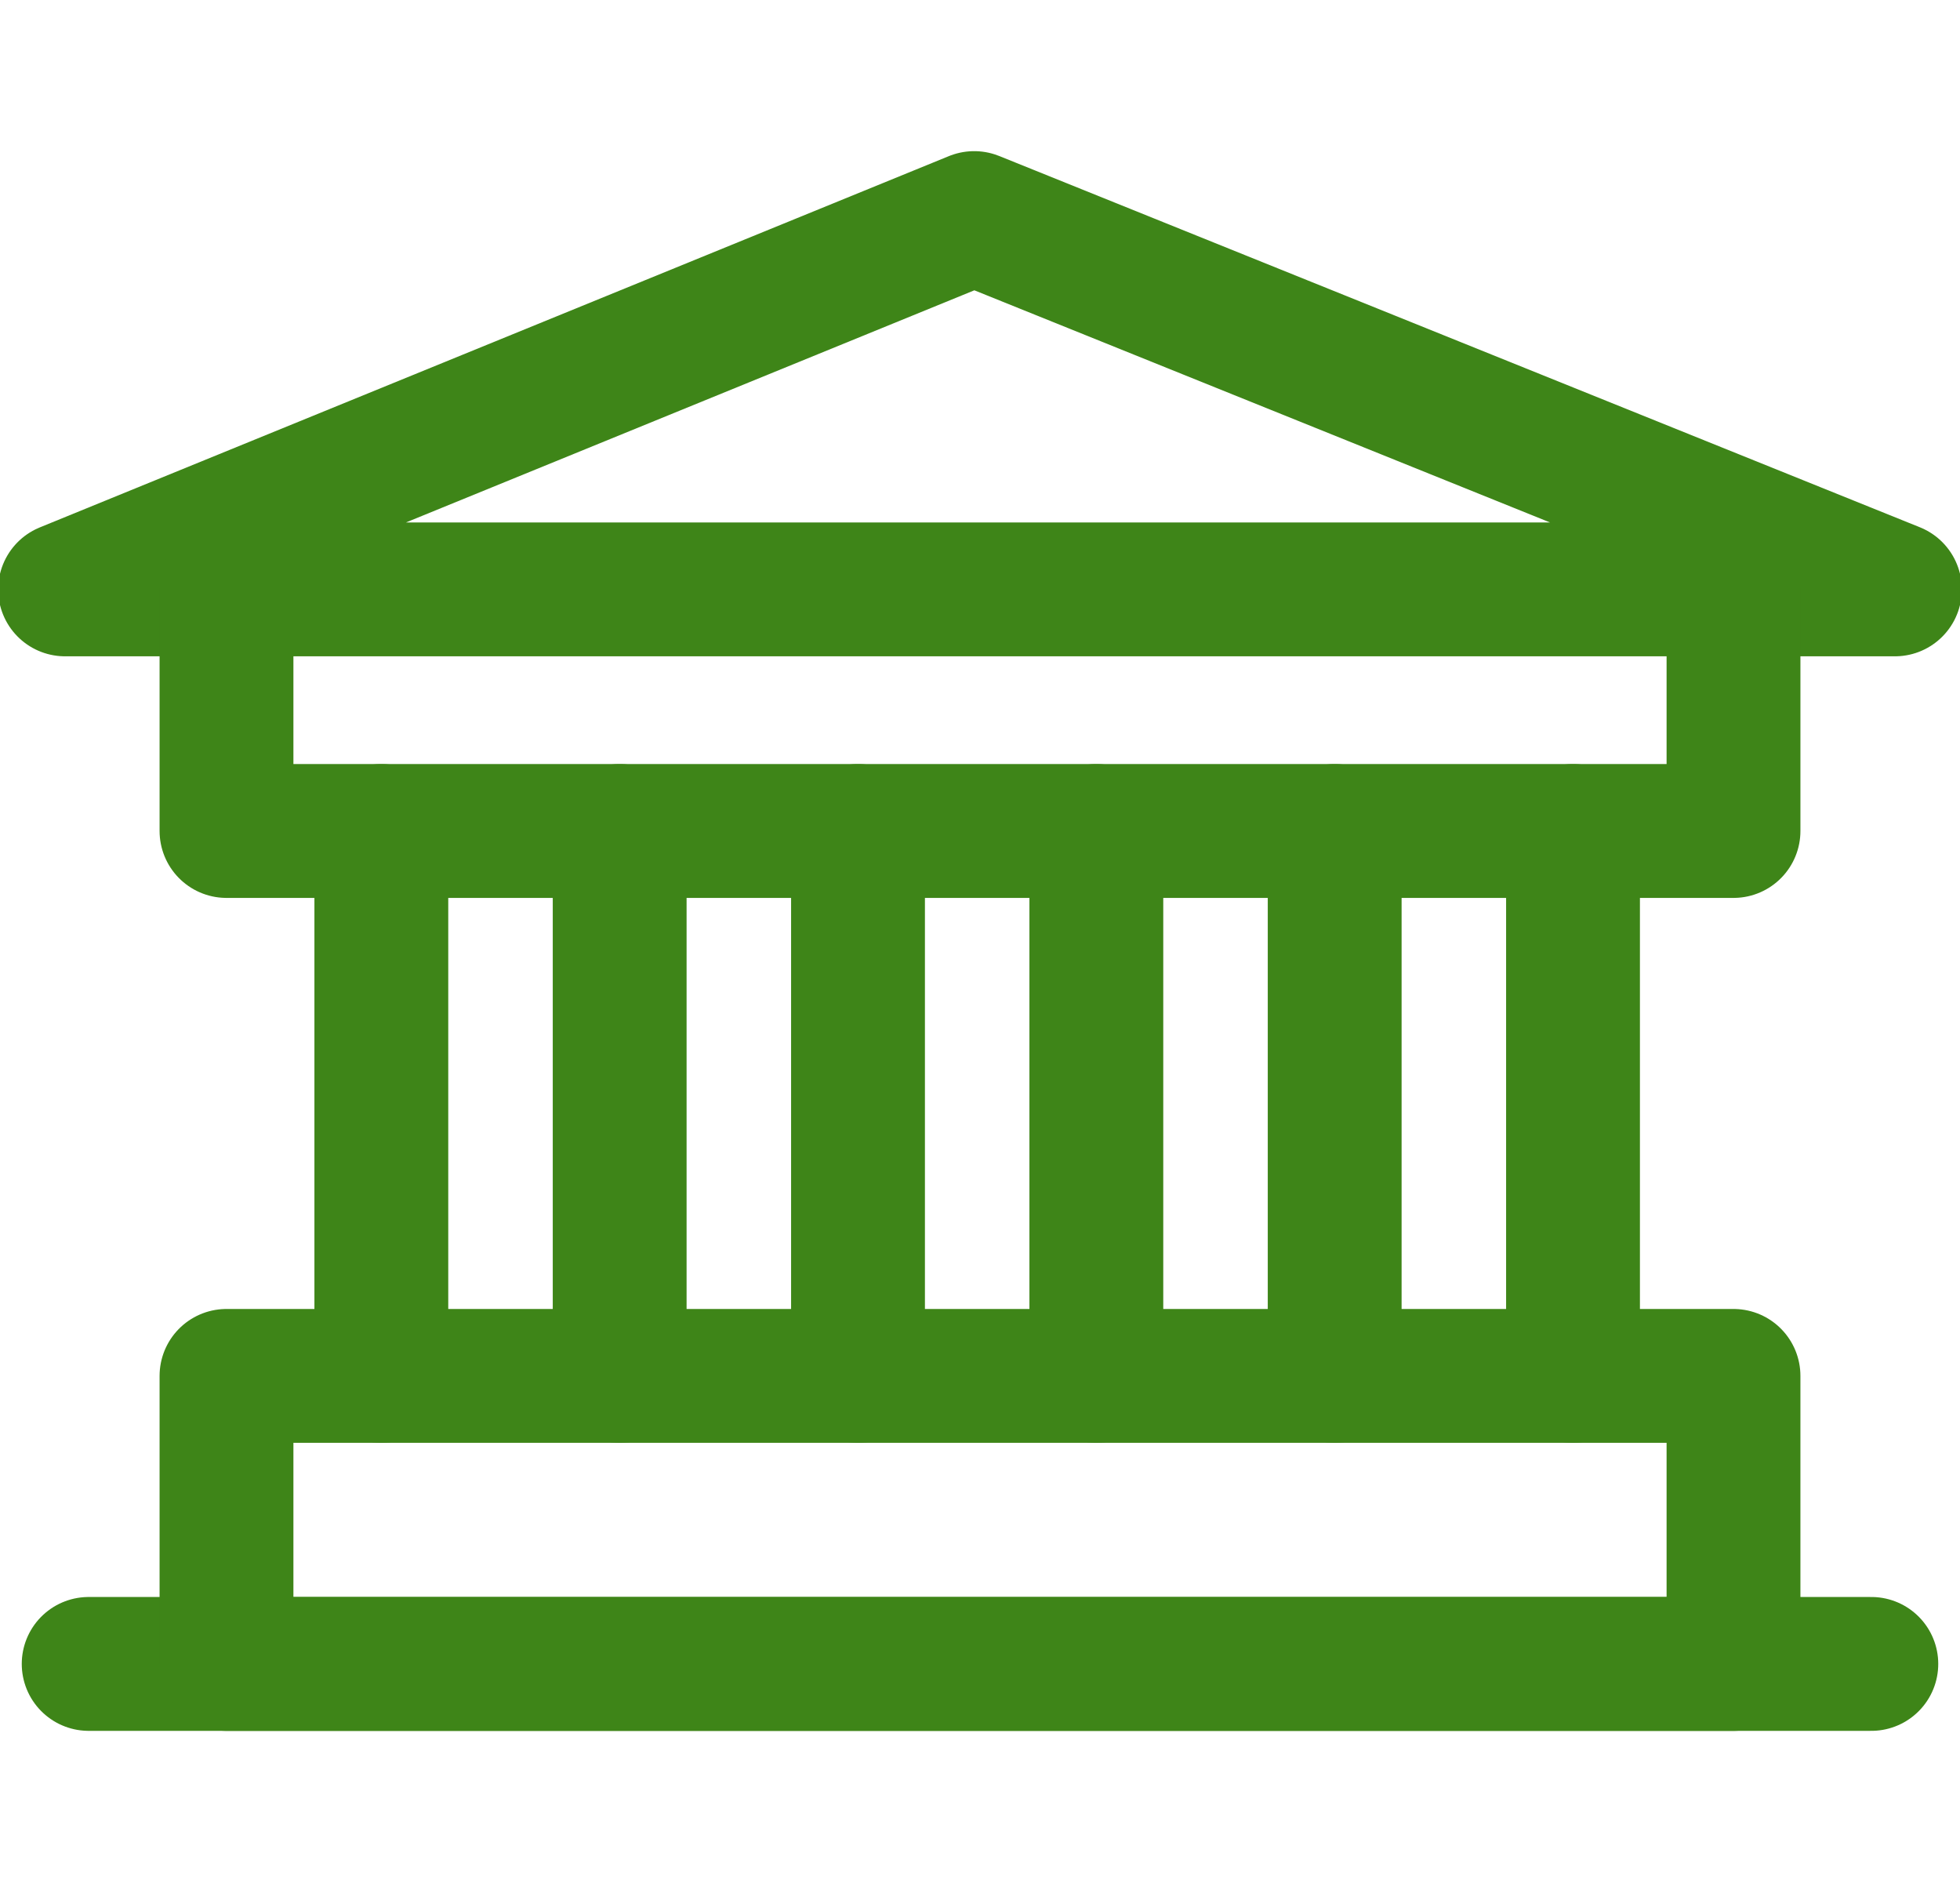
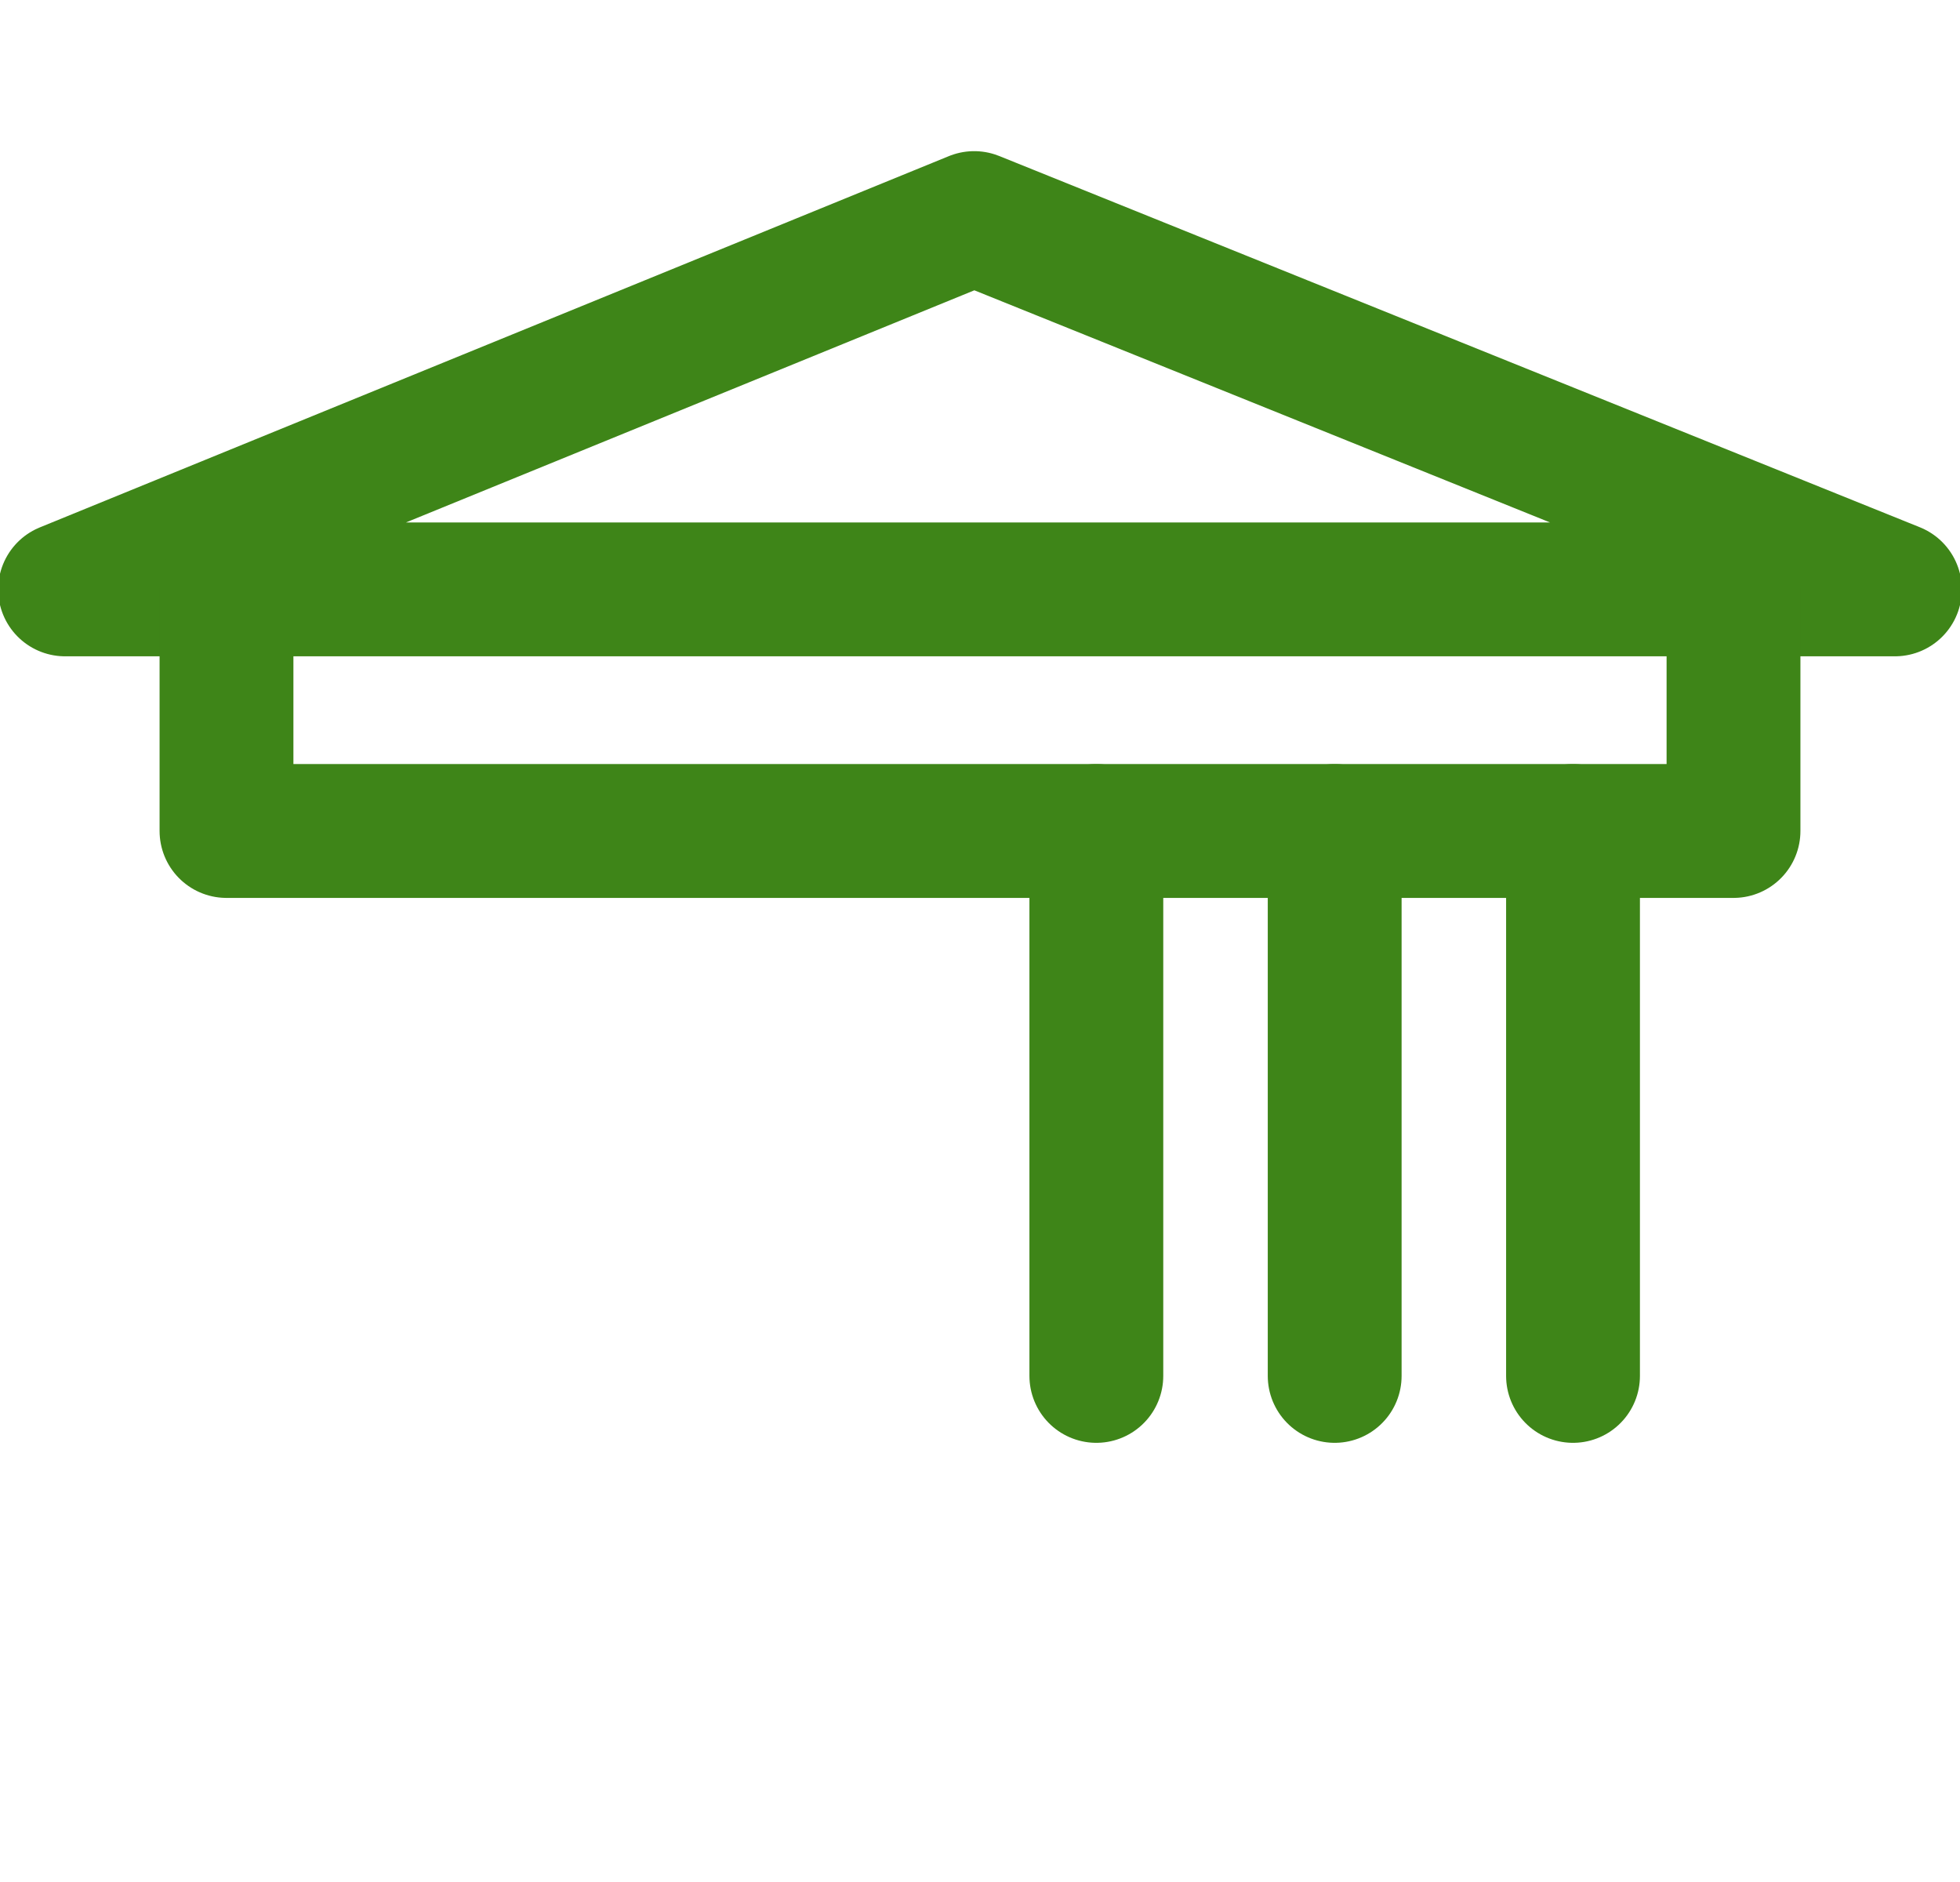
<svg xmlns="http://www.w3.org/2000/svg" version="1.1" id="Layer_1" x="0px" y="0px" viewBox="0 0 25 24" enable-background="new 0 0 25 24" xml:space="preserve">
  <g>
    <g>
      <g>
        <g>
          <path fill="none" stroke="#3E8518" stroke-width="1.707" stroke-linecap="round" stroke-linejoin="round" stroke-miterlimit="10" d="      M24.17,7.516h-2.059H2.889H0.83l11.596-4.735L24.17,7.516z" />
        </g>
      </g>
    </g>
-     <line fill="none" stroke="#3E8518" stroke-width="1.707" stroke-linecap="round" stroke-linejoin="round" stroke-miterlimit="10" x1="4.864" y1="10.597" x2="4.864" y2="17.546" />
-     <line fill="none" stroke="#3E8518" stroke-width="1.707" stroke-linecap="round" stroke-linejoin="round" stroke-miterlimit="10" x1="7.904" y1="10.597" x2="7.904" y2="17.546" />
-     <line fill="none" stroke="#3E8518" stroke-width="1.707" stroke-linecap="round" stroke-linejoin="round" stroke-miterlimit="10" x1="10.944" y1="10.597" x2="10.944" y2="17.546" />
    <line fill="none" stroke="#3E8518" stroke-width="1.707" stroke-linecap="round" stroke-linejoin="round" stroke-miterlimit="10" x1="13.984" y1="10.597" x2="13.984" y2="17.546" />
    <line fill="none" stroke="#3E8518" stroke-width="1.707" stroke-linecap="round" stroke-linejoin="round" stroke-miterlimit="10" x1="17.024" y1="10.597" x2="17.024" y2="17.546" />
    <line fill="none" stroke="#3E8518" stroke-width="1.707" stroke-linecap="round" stroke-linejoin="round" stroke-miterlimit="10" x1="20.064" y1="10.597" x2="20.064" y2="17.546" />
-     <line fill="none" stroke="#3E8518" stroke-width="1.707" stroke-linecap="round" stroke-linejoin="round" stroke-miterlimit="10" x1="1.131" y1="21.219" x2="23.869" y2="21.219" />
-     <rect x="2.889" y="17.546" fill="none" stroke="#3E8518" stroke-width="1.707" stroke-linecap="round" stroke-linejoin="round" stroke-miterlimit="10" width="19.222" height="3.673" />
    <polyline fill="none" stroke="#3E8518" stroke-width="1.707" stroke-linecap="round" stroke-linejoin="round" stroke-miterlimit="10" points="   22.111,7.493 22.111,10.597 2.889,10.597 2.889,7.493  " />
  </g>
</svg>